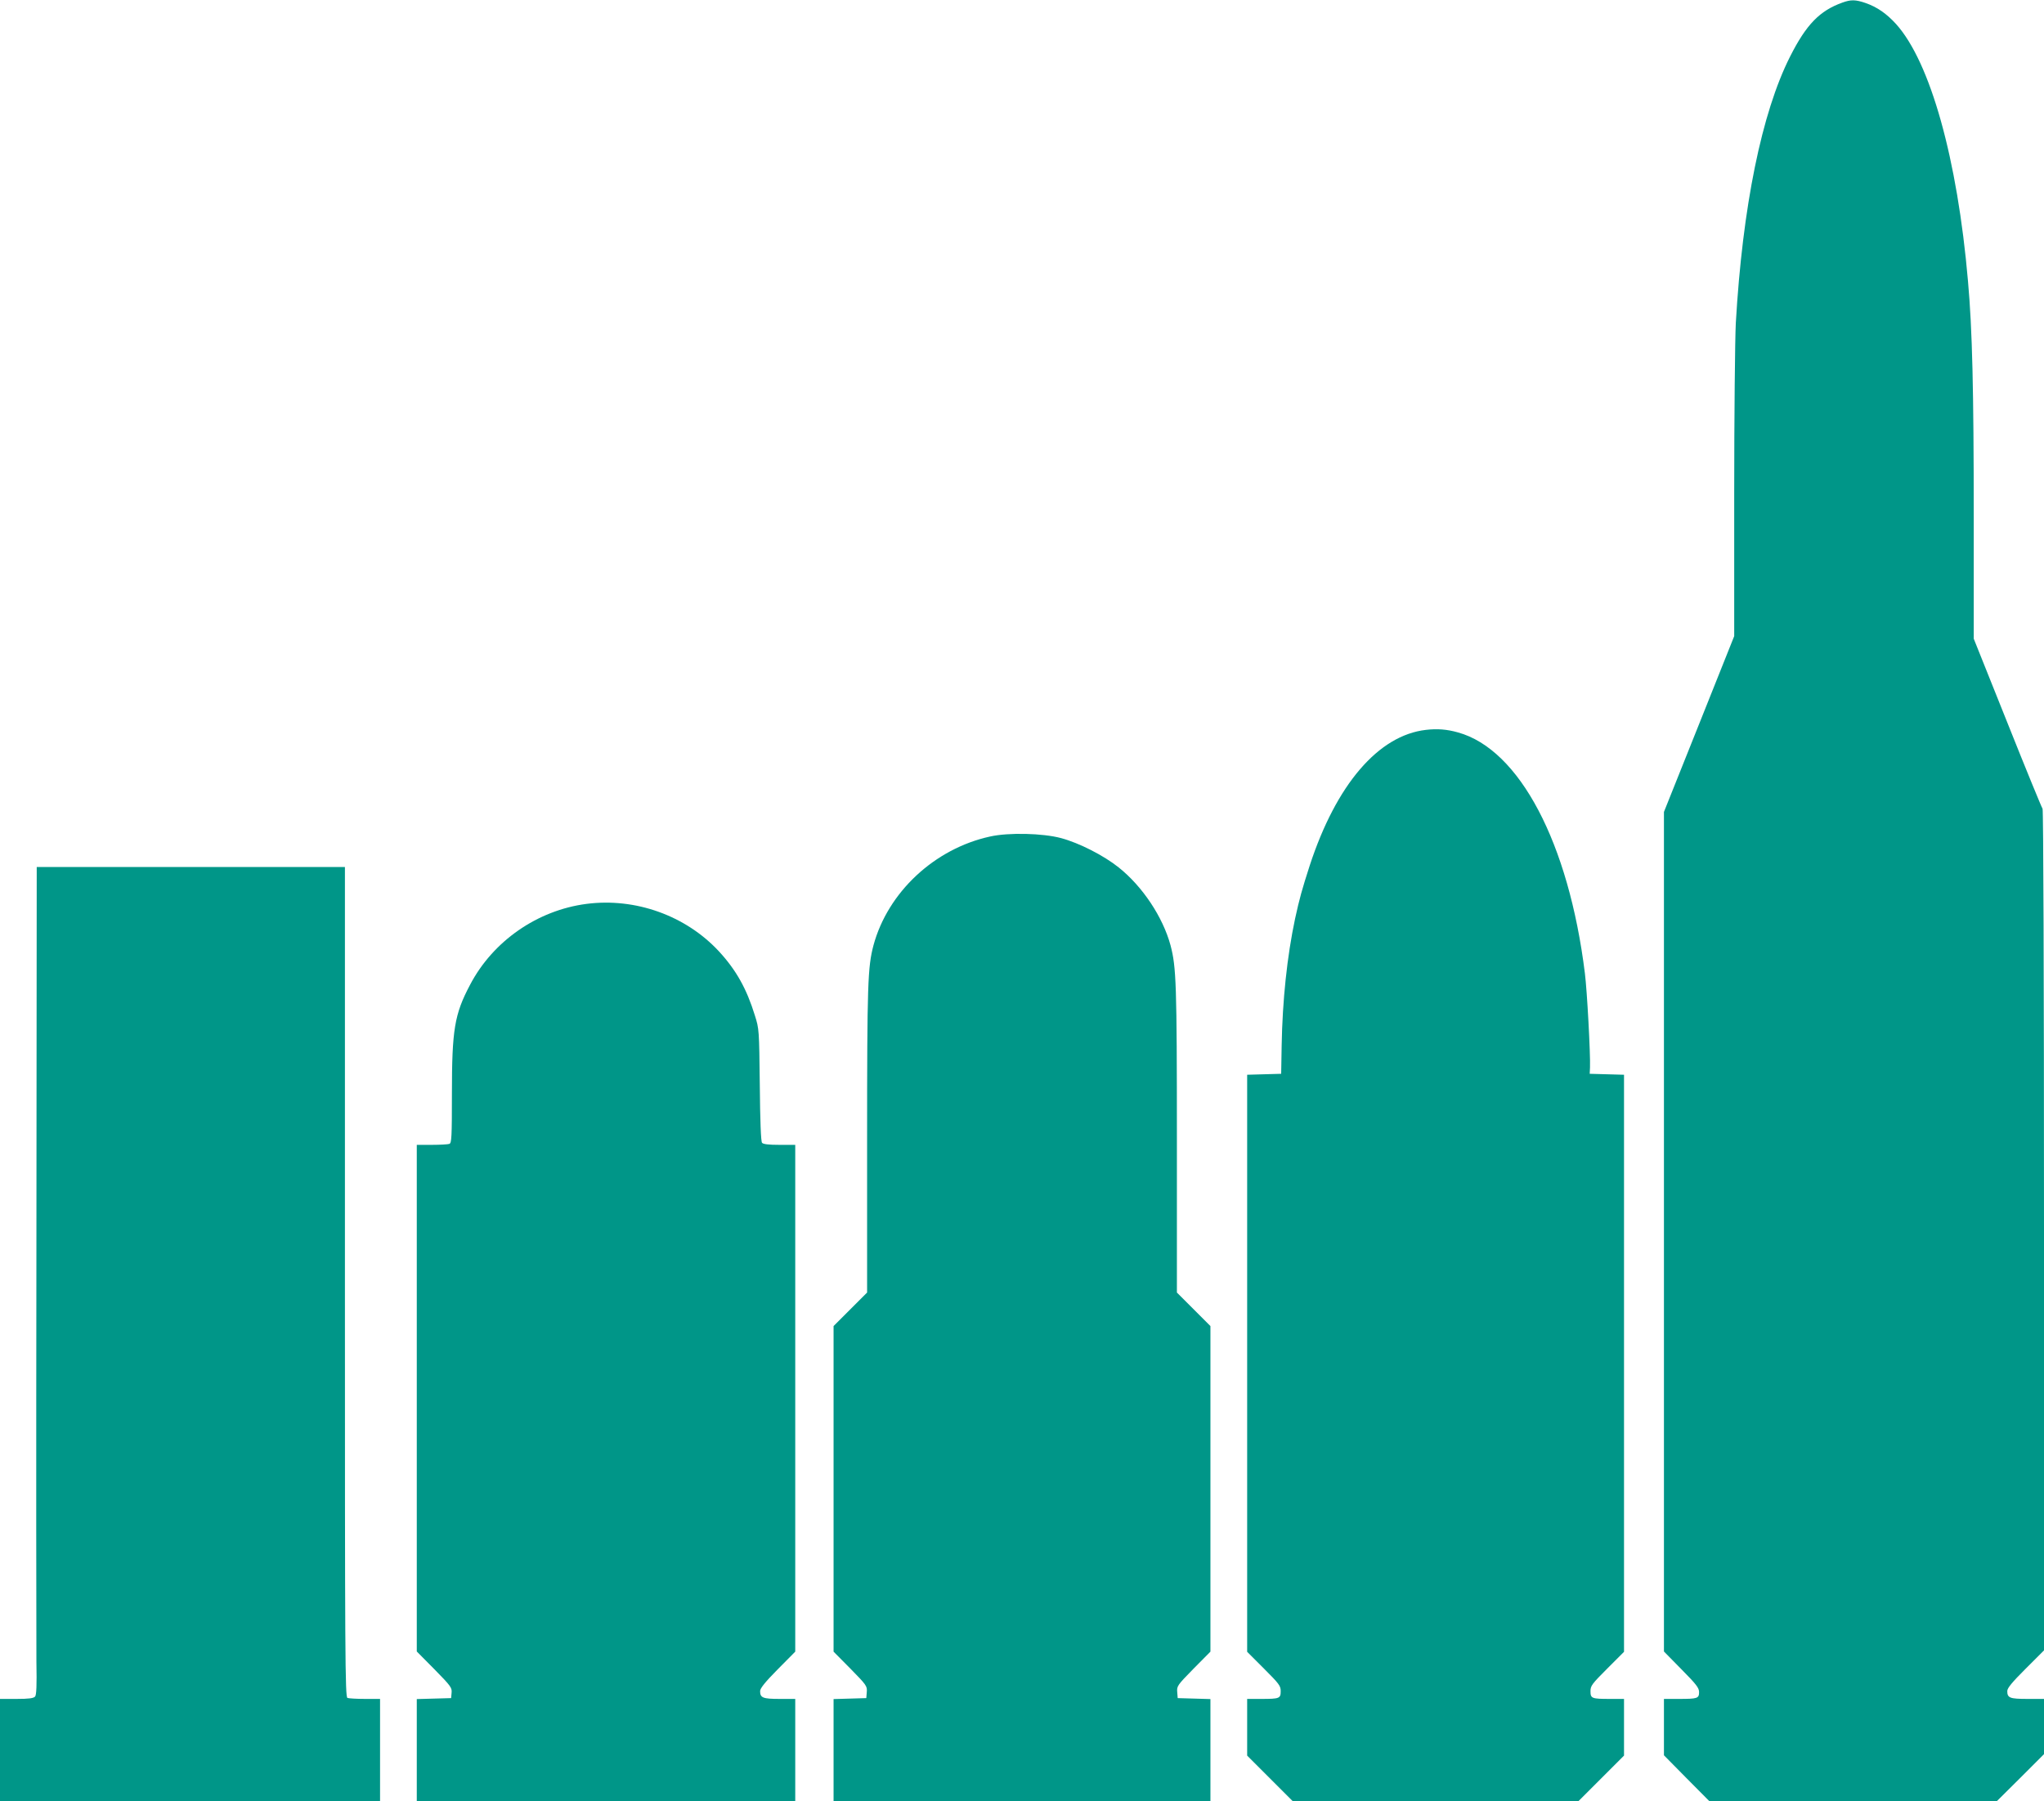
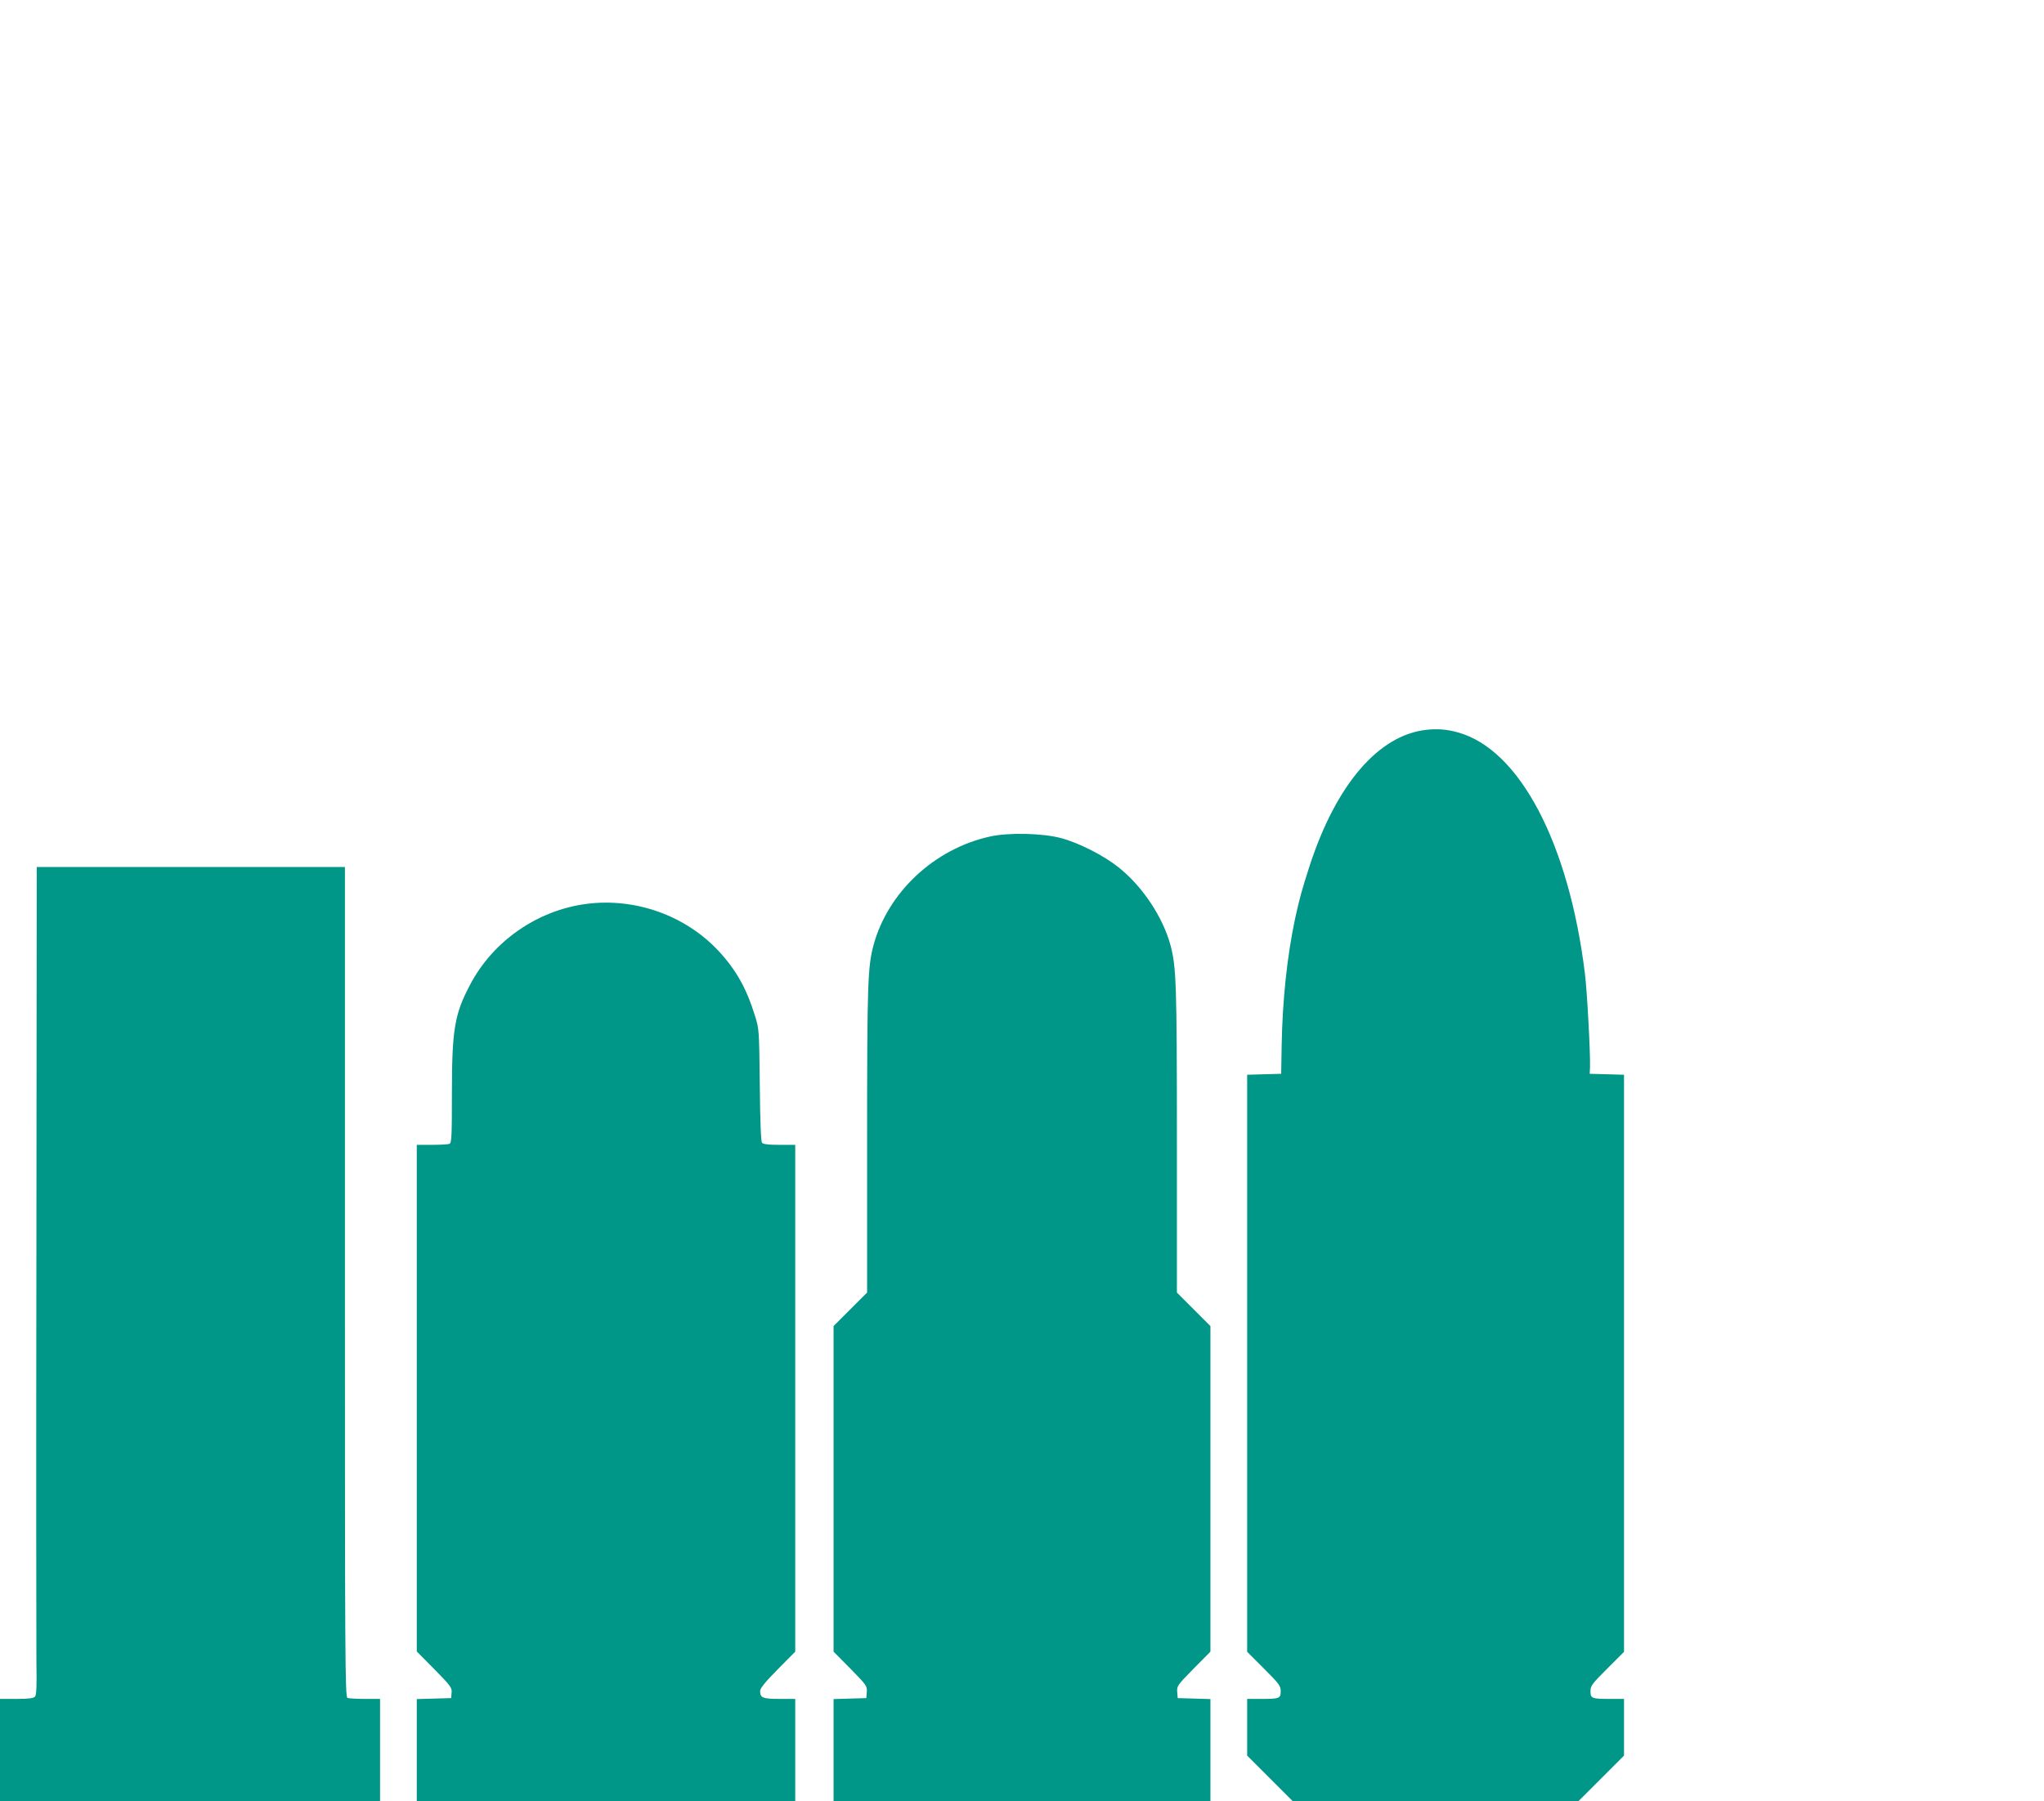
<svg xmlns="http://www.w3.org/2000/svg" version="1.0" width="1280pt" height="1128pt" viewBox="0 0 1280 1128" preserveAspectRatio="xMidYMid meet">
  <g transform="translate(0,1128) scale(0.1,-0.1)" fill="#009688" stroke="none">
-     <path d="M11538 11264 c-143 -51 -227 -138 -328 -338 -178 -352 -298 -942 -340 -1670 -5 -98 -10 -579 -10 -1069 l0 -891 -220 -551 -220 -550 0 -2629 0 -2629 110 -112 c92 -93 110 -116 110 -142 0 -40 -10 -43 -126 -43 l-94 0 0 -177 0 -176 142 -144 142 -143 901 0 900 0 148 147 147 147 0 173 0 173 -103 0 c-111 0 -127 6 -127 49 0 19 30 55 115 140 l115 115 0 2631 c0 1587 -4 2635 -9 2640 -5 6 -104 247 -220 538 l-211 527 0 768 c0 791 -9 1170 -36 1471 -66 766 -236 1372 -450 1610 -59 65 -119 107 -191 132 -64 22 -92 22 -145 3z" />
    <path d="M8930 6709 c-298 -34 -562 -342 -728 -849 -49 -152 -64 -206 -92 -334 -50 -236 -79 -510 -84 -795 l-3 -176 -107 -3 -106 -3 0 -1807 0 -1807 105 -105 c95 -95 105 -108 105 -141 0 -46 -7 -49 -121 -49 l-89 0 0 -178 0 -177 143 -143 142 -142 895 0 895 0 143 143 142 142 0 178 0 177 -89 0 c-114 0 -121 3 -121 49 0 33 10 46 105 141 l105 105 0 1807 0 1807 -107 3 -108 3 2 40 c3 85 -18 477 -32 589 -101 817 -410 1403 -795 1509 -70 20 -131 24 -200 16z" />
    <path d="M6200 6041 c-348 -76 -640 -349 -730 -681 -36 -136 -40 -240 -40 -1220 l0 -955 -105 -105 -105 -105 0 -1019 0 -1020 106 -107 c101 -103 105 -109 102 -146 l-3 -38 -102 -3 -103 -3 0 -319 0 -320 1180 0 1180 0 0 320 0 319 -102 3 -103 3 -3 38 c-3 37 1 43 102 146 l106 107 0 1020 0 1019 -105 105 -105 105 0 955 c0 980 -4 1084 -40 1220 -48 177 -175 368 -324 487 -95 76 -249 154 -361 184 -115 31 -329 36 -445 10z" />
    <path d="M228 3463 c-2 -1314 -1 -2479 0 -2591 3 -148 0 -207 -8 -217 -10 -11 -38 -15 -116 -15 l-104 0 0 -320 0 -320 1190 0 1190 0 0 320 0 320 -94 0 c-52 0 -101 3 -110 6 -15 6 -16 244 -16 2605 l0 2599 -965 0 -965 0 -2 -2387z" />
    <path d="M3672 5619 c-307 -40 -585 -233 -728 -506 -98 -185 -114 -281 -114 -683 0 -272 -2 -309 -16 -314 -9 -3 -58 -6 -110 -6 l-94 0 0 -1587 0 -1586 111 -112 c102 -104 110 -115 107 -146 l-3 -34 -107 -3 -108 -3 0 -319 0 -320 1185 0 1185 0 0 320 0 320 -98 0 c-105 0 -122 7 -122 49 0 17 30 55 110 136 l110 111 0 1587 0 1587 -99 0 c-67 0 -102 4 -109 13 -7 8 -12 138 -14 362 -4 346 -4 351 -31 436 -51 166 -117 284 -225 401 -208 224 -523 337 -830 297z" />
  </g>
</svg>